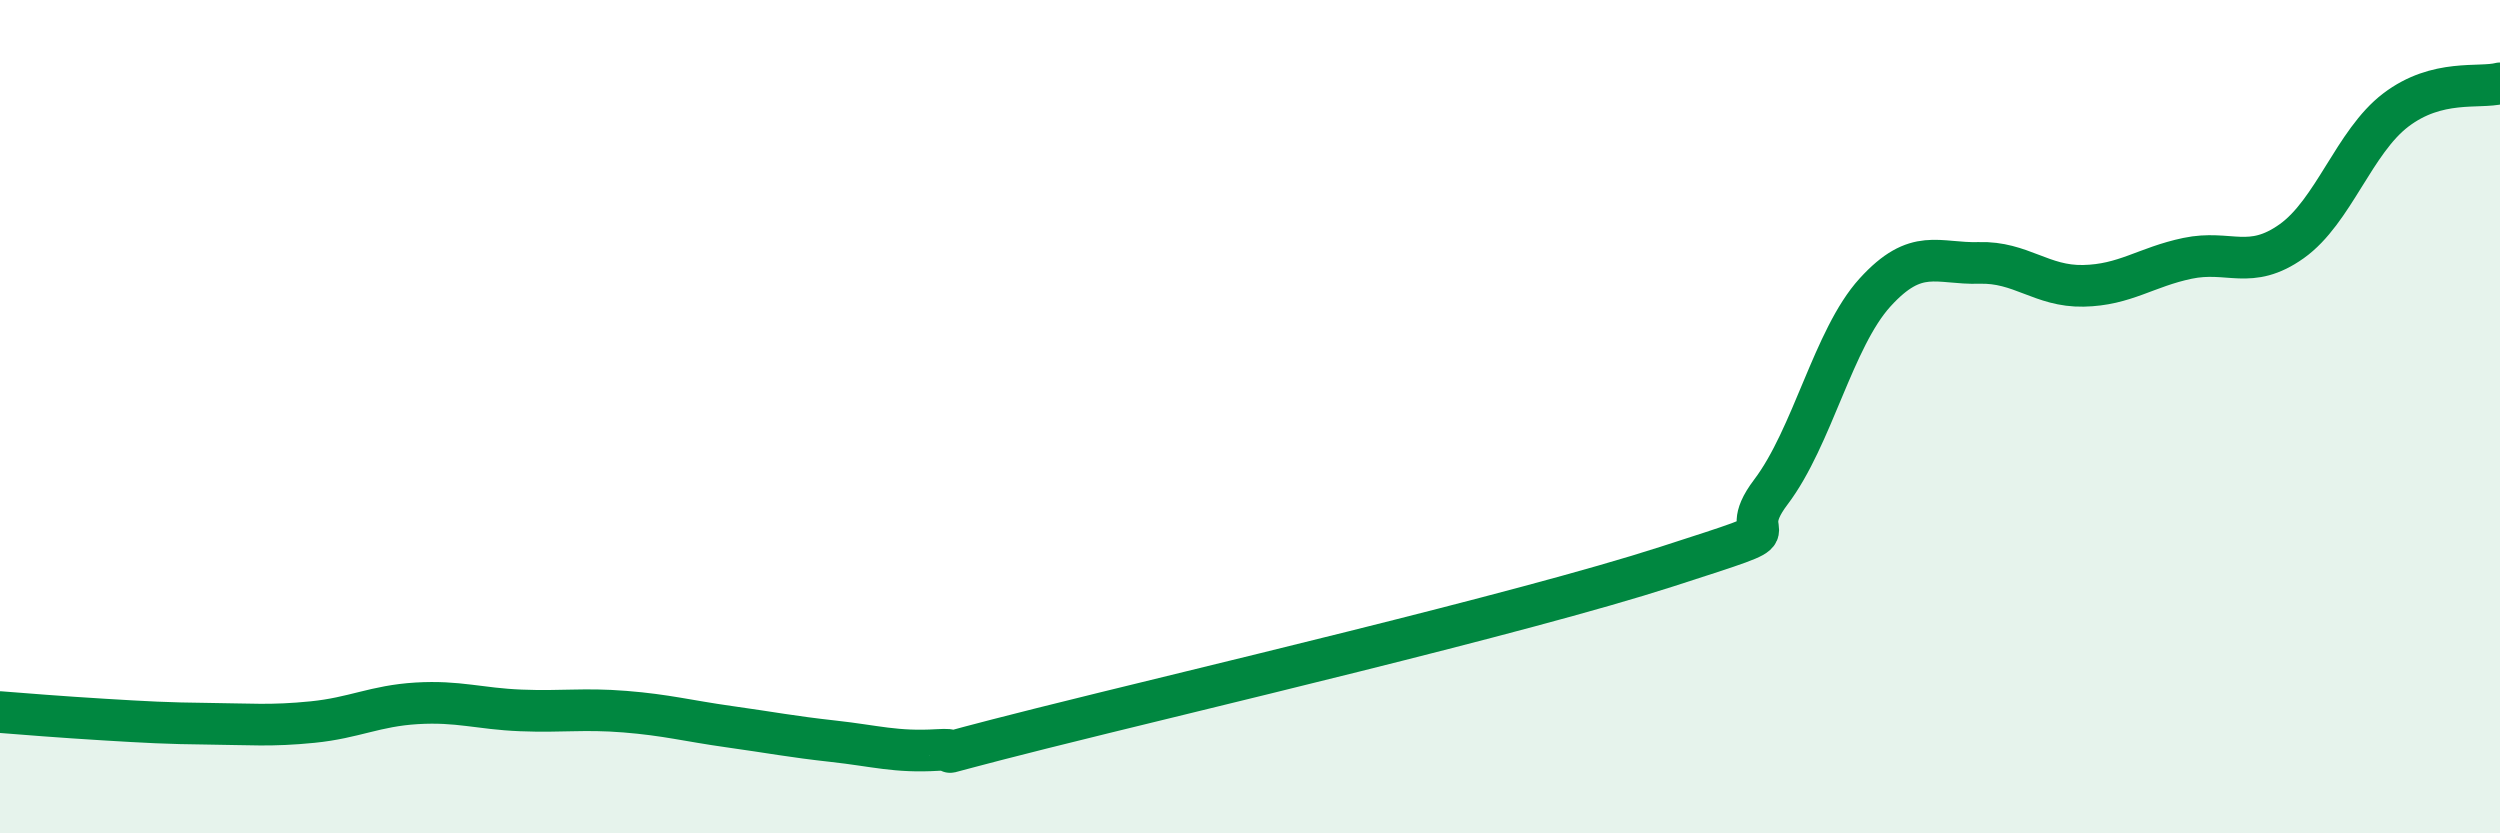
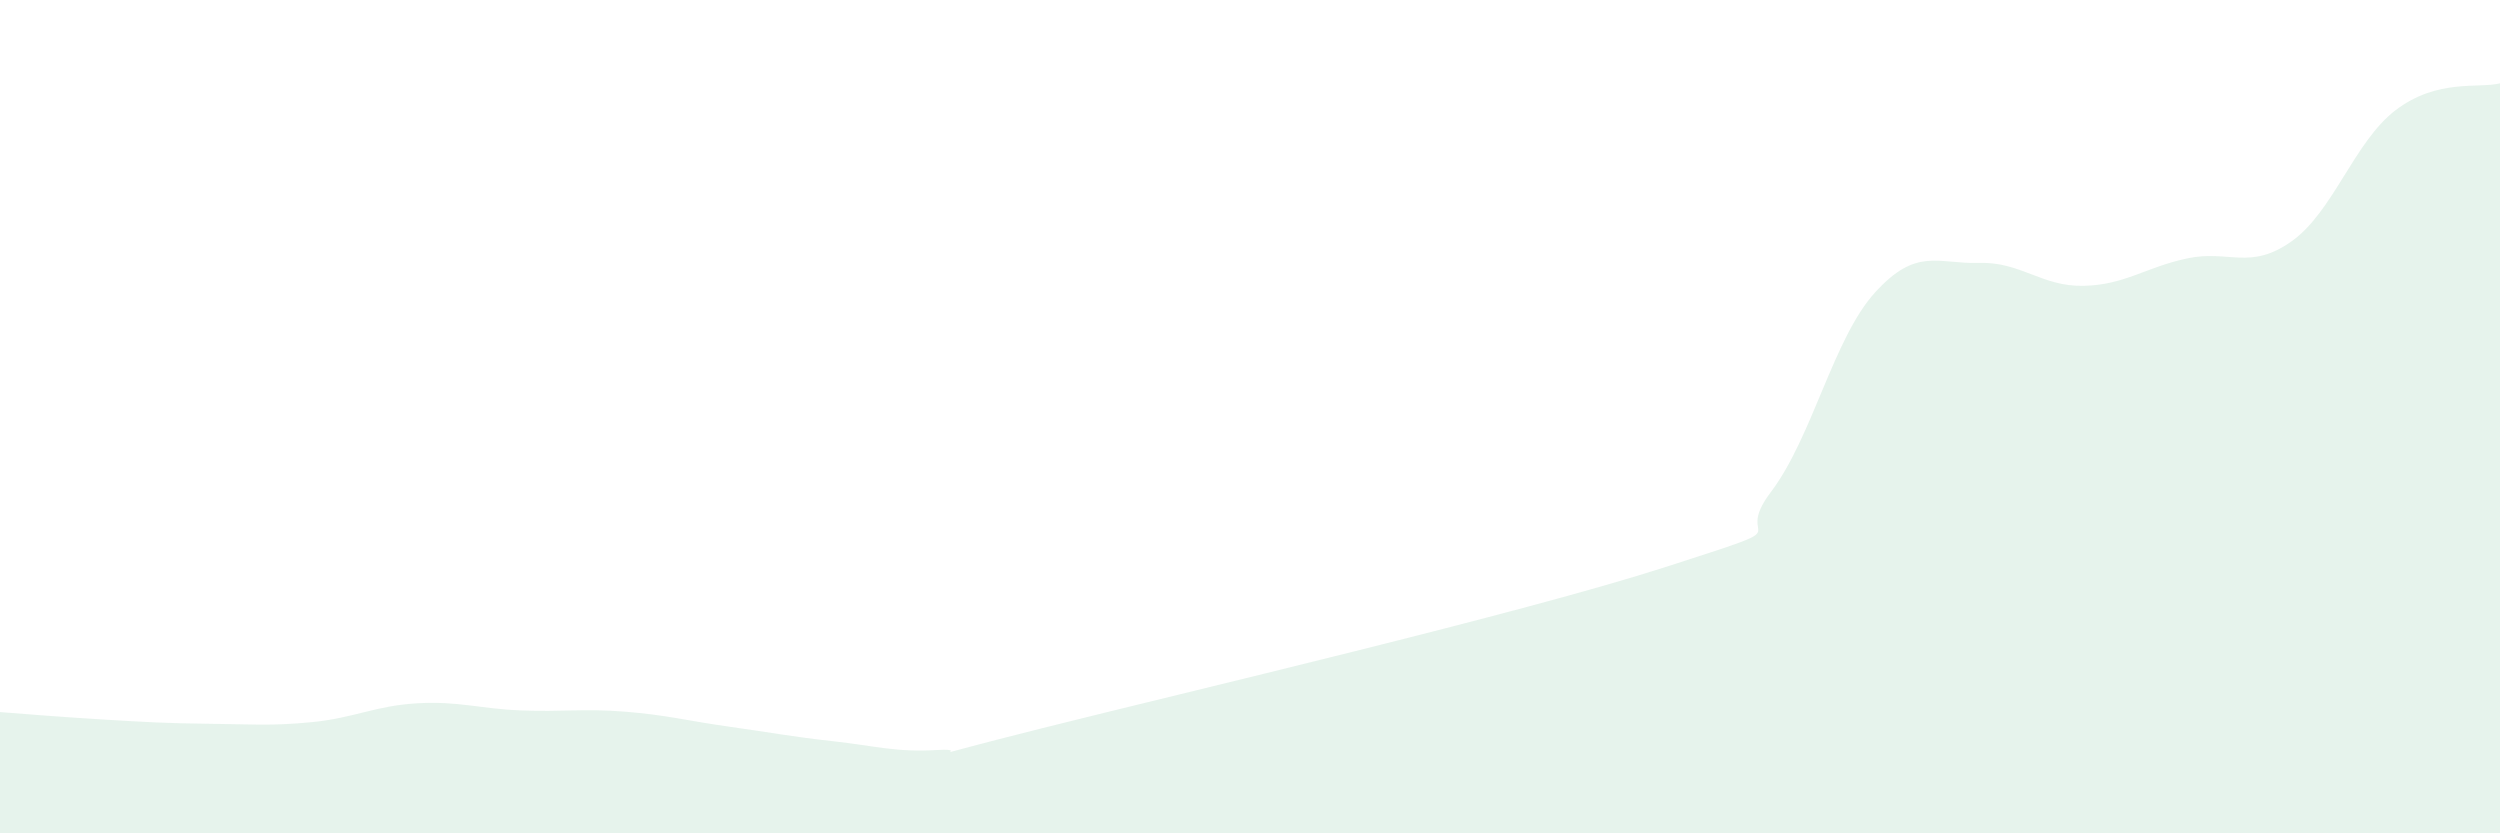
<svg xmlns="http://www.w3.org/2000/svg" width="60" height="20" viewBox="0 0 60 20">
  <path d="M 0,17.09 C 0.5,17.13 1.5,17.21 2.5,17.27 C 3.5,17.33 4,17.36 5,17.37 C 6,17.38 6.5,17.43 7.5,17.33 C 8.5,17.23 9,16.94 10,16.88 C 11,16.82 11.5,17.01 12.5,17.05 C 13.5,17.09 14,17 15,17.08 C 16,17.16 16.5,17.3 17.5,17.44 C 18.5,17.58 19,17.68 20,17.79 C 21,17.9 21.5,18.06 22.5,18 C 23.5,17.94 21.5,18.36 25,17.48 C 28.5,16.6 36.5,14.73 40,13.6 C 43.5,12.47 41.5,13.13 42.5,11.81 C 43.5,10.49 44,8.12 45,7.02 C 46,5.92 46.5,6.34 47.5,6.31 C 48.5,6.28 49,6.88 50,6.86 C 51,6.84 51.5,6.41 52.5,6.2 C 53.5,5.99 54,6.5 55,5.79 C 56,5.08 56.5,3.4 57.5,2.64 C 58.5,1.88 59.5,2.13 60,2L60 20L0 20Z" fill="#008740" opacity="0.1" stroke-linecap="round" stroke-linejoin="round" />
-   <path d="M 0,17.09 C 0.5,17.13 1.5,17.21 2.5,17.27 C 3.5,17.33 4,17.36 5,17.37 C 6,17.38 6.5,17.43 7.5,17.33 C 8.5,17.23 9,16.94 10,16.88 C 11,16.82 11.5,17.01 12.5,17.05 C 13.5,17.09 14,17 15,17.08 C 16,17.16 16.5,17.3 17.5,17.44 C 18.5,17.58 19,17.68 20,17.79 C 21,17.9 21.5,18.06 22.5,18 C 23.5,17.94 21.5,18.36 25,17.48 C 28.5,16.6 36.5,14.73 40,13.6 C 43.5,12.47 41.5,13.13 42.5,11.81 C 43.5,10.49 44,8.12 45,7.02 C 46,5.92 46.5,6.34 47.5,6.31 C 48.5,6.28 49,6.88 50,6.86 C 51,6.84 51.5,6.41 52.5,6.2 C 53.5,5.99 54,6.5 55,5.79 C 56,5.08 56.5,3.4 57.5,2.64 C 58.5,1.88 59.5,2.13 60,2" stroke="#008740" stroke-width="1" fill="none" stroke-linecap="round" stroke-linejoin="round" />
</svg>